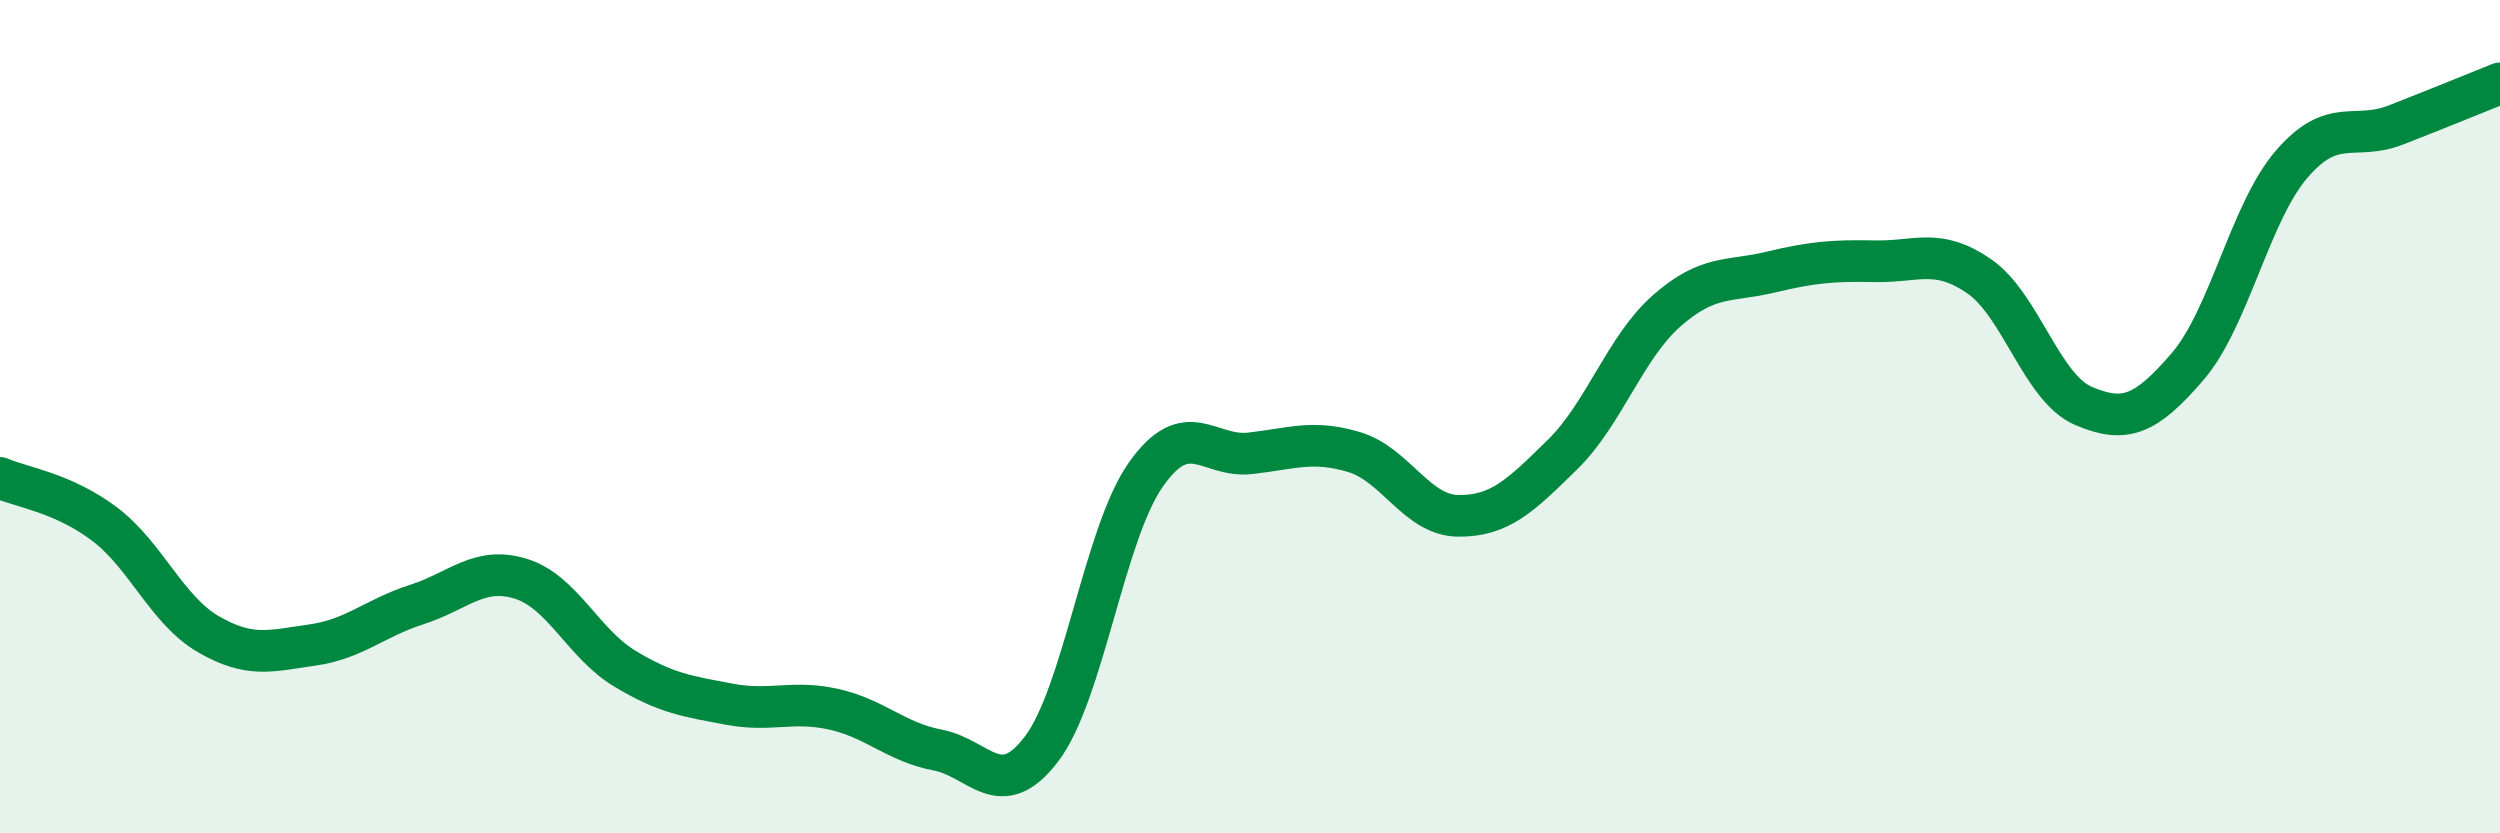
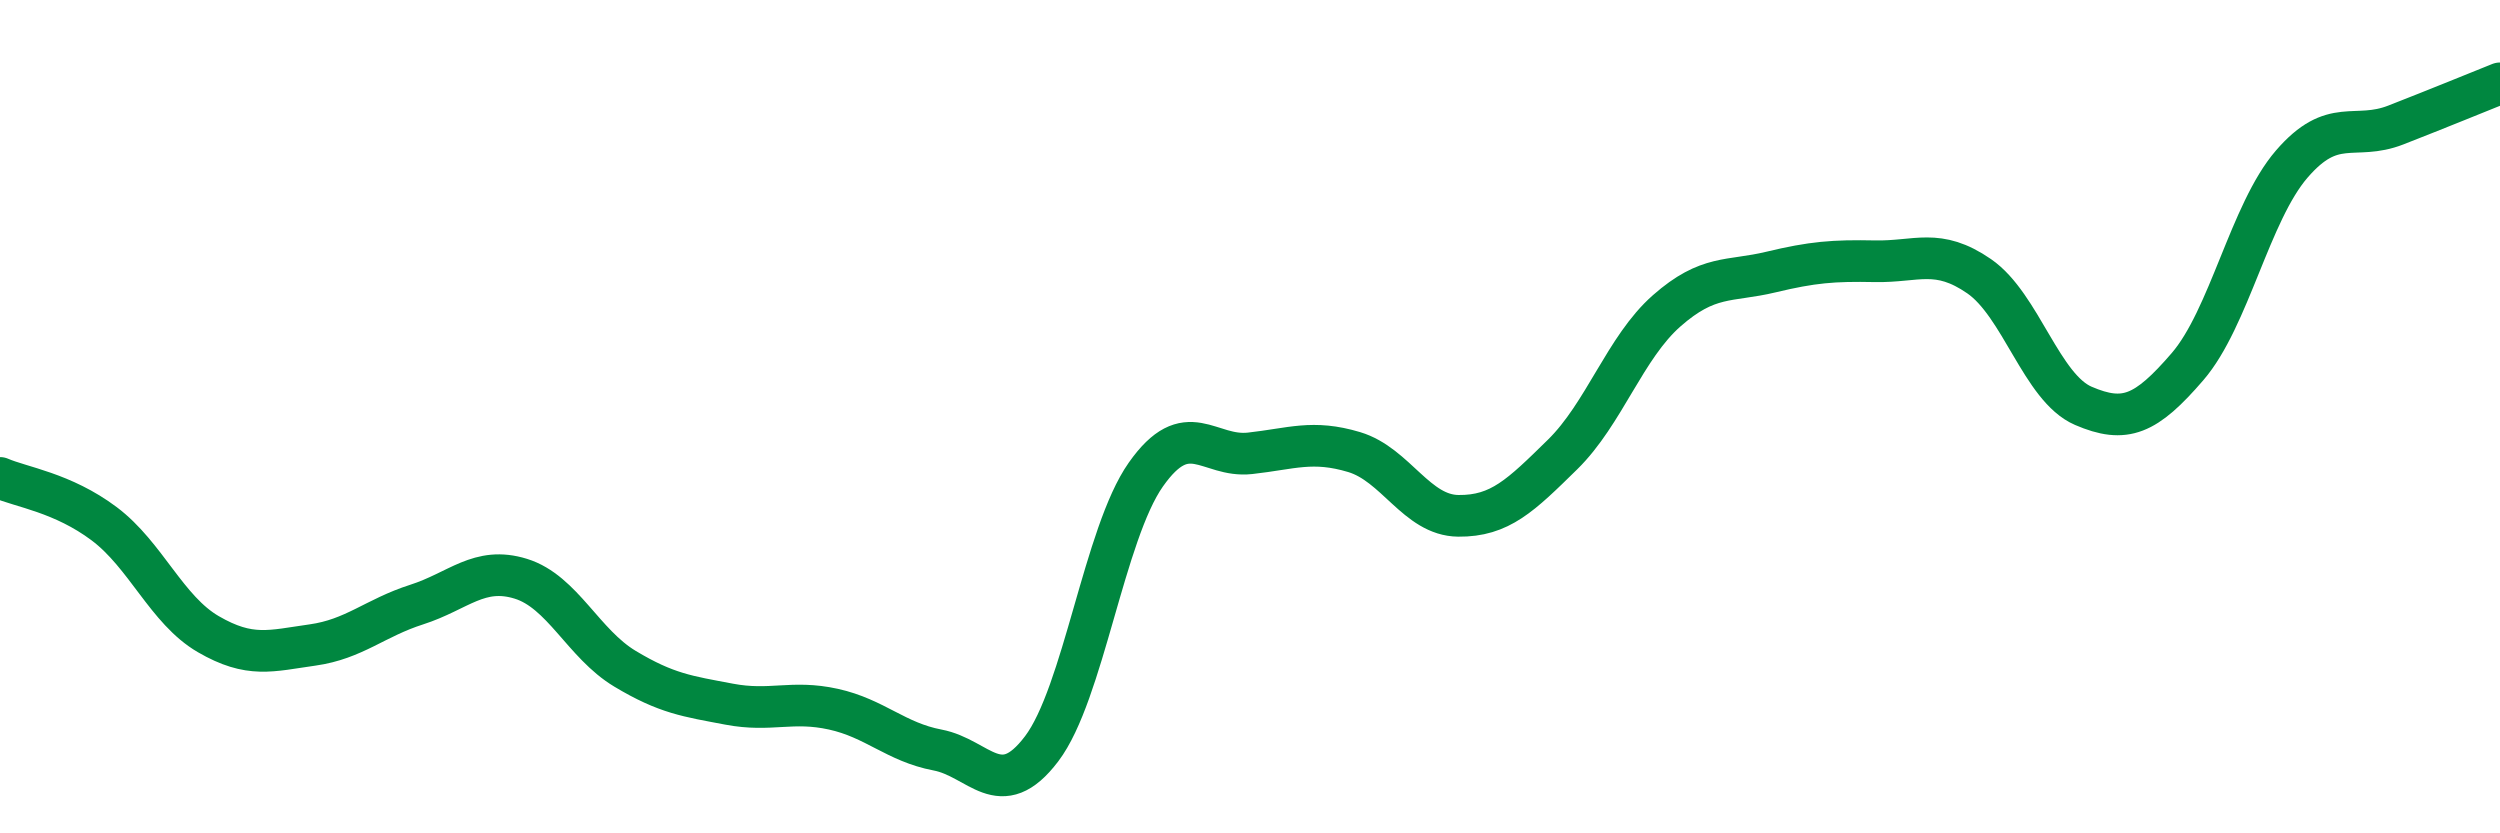
<svg xmlns="http://www.w3.org/2000/svg" width="60" height="20" viewBox="0 0 60 20">
-   <path d="M 0,11.47 C 0.5,11.69 1.5,11.82 2.5,12.57 C 3.5,13.32 4,14.64 5,15.22 C 6,15.8 6.5,15.62 7.5,15.48 C 8.5,15.34 9,14.83 10,14.51 C 11,14.19 11.5,13.58 12.5,13.89 C 13.5,14.2 14,15.45 15,16.05 C 16,16.65 16.5,16.71 17.5,16.9 C 18.5,17.09 19,16.8 20,17.02 C 21,17.24 21.5,17.81 22.5,18 C 23.5,18.19 24,19.29 25,17.97 C 26,16.65 26.5,12.81 27.5,11.39 C 28.5,9.97 29,10.99 30,10.88 C 31,10.77 31.5,10.55 32.5,10.85 C 33.5,11.15 34,12.37 35,12.38 C 36,12.39 36.5,11.89 37.5,10.91 C 38.5,9.93 39,8.34 40,7.46 C 41,6.58 41.5,6.77 42.5,6.53 C 43.5,6.29 44,6.25 45,6.27 C 46,6.29 46.5,5.94 47.5,6.63 C 48.5,7.32 49,9.31 50,9.74 C 51,10.17 51.5,9.96 52.5,8.8 C 53.5,7.64 54,5.1 55,3.94 C 56,2.78 56.5,3.39 57.5,3 C 58.5,2.61 59.5,2.2 60,2L60 20L0 20Z" fill="#008740" opacity="0.1" stroke-linecap="round" stroke-linejoin="round" />
  <path d="M 0,11.47 C 0.5,11.69 1.5,11.82 2.5,12.57 C 3.5,13.32 4,14.64 5,15.22 C 6,15.8 6.5,15.62 7.5,15.48 C 8.5,15.34 9,14.83 10,14.51 C 11,14.19 11.5,13.58 12.5,13.89 C 13.5,14.2 14,15.45 15,16.05 C 16,16.65 16.5,16.71 17.5,16.9 C 18.5,17.09 19,16.8 20,17.02 C 21,17.24 21.5,17.81 22.5,18 C 23.5,18.19 24,19.29 25,17.97 C 26,16.65 26.5,12.81 27.5,11.39 C 28.5,9.97 29,10.99 30,10.88 C 31,10.77 31.5,10.55 32.5,10.85 C 33.5,11.15 34,12.37 35,12.38 C 36,12.39 36.5,11.89 37.5,10.91 C 38.5,9.93 39,8.34 40,7.46 C 41,6.58 41.5,6.77 42.5,6.53 C 43.5,6.29 44,6.25 45,6.27 C 46,6.29 46.5,5.94 47.5,6.63 C 48.5,7.32 49,9.31 50,9.74 C 51,10.17 51.5,9.96 52.5,8.8 C 53.5,7.64 54,5.1 55,3.94 C 56,2.78 56.5,3.39 57.5,3 C 58.5,2.61 59.5,2.2 60,2" stroke="#008740" stroke-width="1" fill="none" stroke-linecap="round" stroke-linejoin="round" />
</svg>